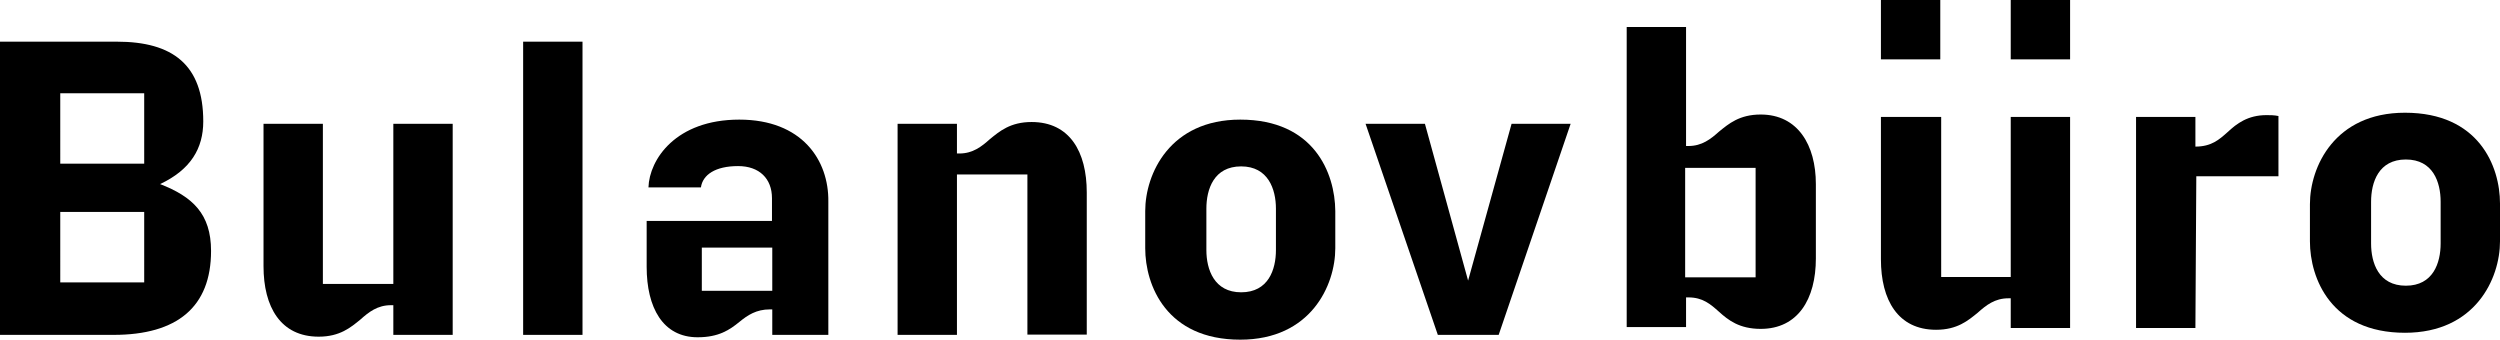
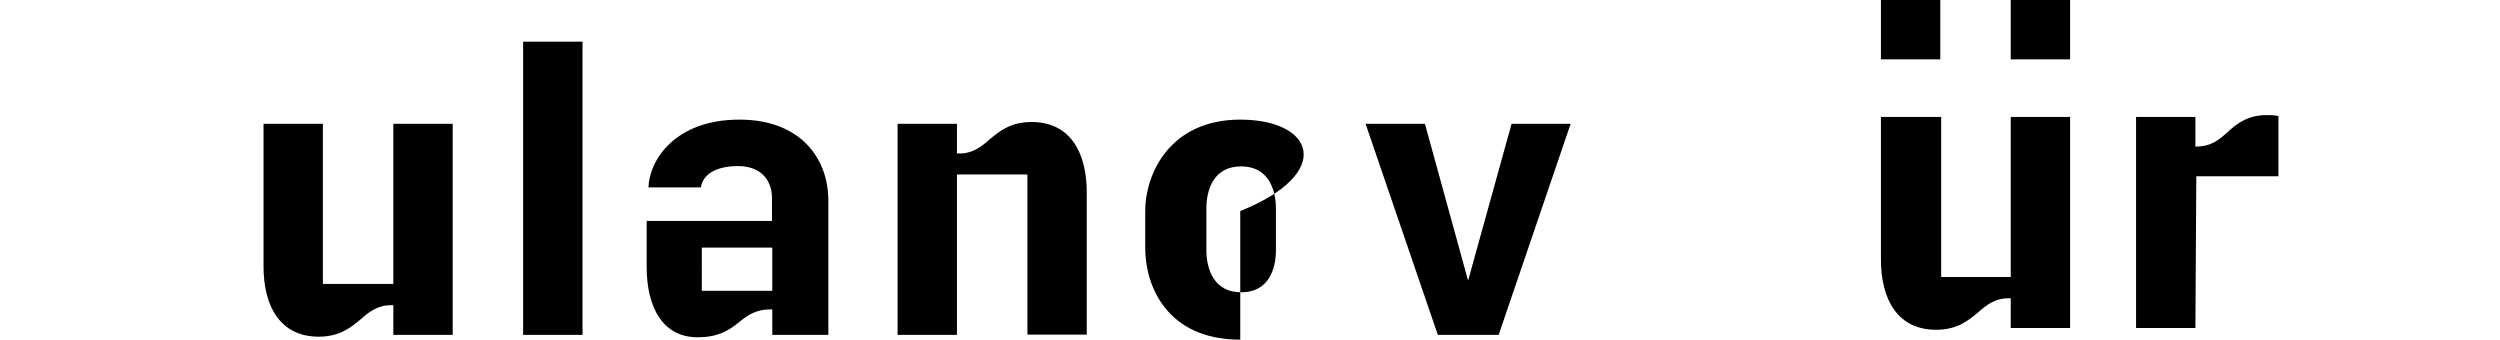
<svg xmlns="http://www.w3.org/2000/svg" version="1.1" id="Шар_1" x="0px" y="0px" viewBox="0 0 833.9 113.4" style="enable-background:new 0 0 833.9 113.4;" xml:space="preserve">
  <g>
    <rect x="174.5" y="13.9" width="19.8" height="97.8" />
    <polygon points="499.9,111.7 523.9,41.3 504.2,41.3 489.7,93.6 475.3,41.3 455.5,41.3 479.6,111.7  " />
    <path d="M131.2,41.3v53.4h-23.5V41.3H87.9v47.5c0,13.6,5.7,23.5,18.4,23.5c7.1,0,10.7-3.1,13.9-5.7c2.8-2.5,5.7-4.8,10.2-4.8h0.8   v9.9H151V41.3H131.2z" />
    <path d="M342.7,58.2v53.4h19.8V64.2c0-13.6-5.7-23.5-18.4-23.5c-7.1,0-10.7,3.1-13.9,5.7c-2.8,2.5-5.7,4.8-10.2,4.8h-0.8v-9.9   h-19.8v70.4h19.8V58.2H342.7z" />
    <path d="M246.6,39.9c-21.2,0-30,13.3-30.3,22.6h17.5c0.6-4.2,4.8-7.1,12.4-7.1c7.1,0,11.3,4.2,11.3,10.7v7.6h-41.8v15.3   c0,13.6,5.4,23.5,17,23.5c7.1,0,10.7-2.5,13.9-5.1c2.8-2.3,5.7-4.2,10.2-4.2h0.8v8.5h18.7V67.3C276.5,53.4,267.5,39.9,246.6,39.9z    M257.6,97h-23.5V82.6h23.5V97z" />
-     <path d="M413.7,39.9C390.2,39.9,382,58,382,70.4v12.4c0,12.4,7.1,30.5,31.7,30.5c23.5,0,31.7-18.1,31.7-30.5V70.4   C445.3,57.7,438.3,39.9,413.7,39.9z M425.6,83.4c0,6.5-2.5,14.1-11.6,14.1c-9,0-11.6-7.6-11.6-14.1V69.6c0-6.5,2.5-14.1,11.6-14.1   c9,0,11.6,7.6,11.6,14.1V83.4z" />
+     <path d="M413.7,39.9C390.2,39.9,382,58,382,70.4v12.4c0,12.4,7.1,30.5,31.7,30.5V70.4   C445.3,57.7,438.3,39.9,413.7,39.9z M425.6,83.4c0,6.5-2.5,14.1-11.6,14.1c-9,0-11.6-7.6-11.6-14.1V69.6c0-6.5,2.5-14.1,11.6-14.1   c9,0,11.6,7.6,11.6,14.1V83.4z" />
    <g>
      <rect x="627.4" width="19.8" height="19.8" />
      <rect x="670.7" width="19.8" height="19.8" />
      <path d="M732.6,58.8h27.4V38.7c-1.4-0.3-2.8-0.3-4-0.3c-6.2,0-9.9,2.8-13,5.7c-2.8,2.5-5.4,4.8-10.7,4.8V39h-19.8v70.4h19.8    L732.6,58.8L732.6,58.8z" />
      <path d="M627.4,39v47.5c0,13.6,5.7,23.5,18.4,23.5c7.1,0,10.7-3.1,13.9-5.7c2.8-2.5,5.7-4.8,10.2-4.8h0.8v9.9h19.8V39h-19.8v53.4    h-23.2V39H627.4z" />
-       <path d="M802.2,37.6c-23.5,0-31.7,18.1-31.7,30.5v12.4c0,12.4,7.1,30.5,31.7,30.5c23.5,0,31.7-18.1,31.7-30.5V67.9    C833.9,55.4,826.8,37.6,802.2,37.6z M814.1,81.2c0,6.5-2.5,14.1-11.6,14.1s-11.6-7.6-11.6-14.1V67.3c0-6.5,2.5-14.1,11.6-14.1    s11.6,7.6,11.6,14.1V81.2z" />
-       <path d="M587.3,38.2c-7.1,0-10.7,3.1-13.9,5.7c-2.8,2.5-5.7,4.8-10.2,4.8h-0.8V9h-19.8v100.1h19.8v-9.9h0.8    c4.8,0,7.4,2.3,10.2,4.8c3.1,2.8,6.8,5.7,13.9,5.7c12.4,0,18.4-9.9,18.4-23.5V61.4C605.7,48.4,599.7,38.2,587.3,38.2z M585.6,92.5    h-23.5V56h23.5V92.5z" />
    </g>
-     <path d="M53.4,61.4c10.2-4.8,14.4-11.9,14.4-20.9c0-18.9-10.2-26.6-28.8-26.6H0v97.8h37.9c21.2,0,32.5-9.3,32.5-28   C70.4,71.3,64.2,65.6,53.4,61.4z M48.1,94.2h-28V70.7h28V94.2z M48.1,54.6h-28V31.1h28V54.6z" />
  </g>
</svg>